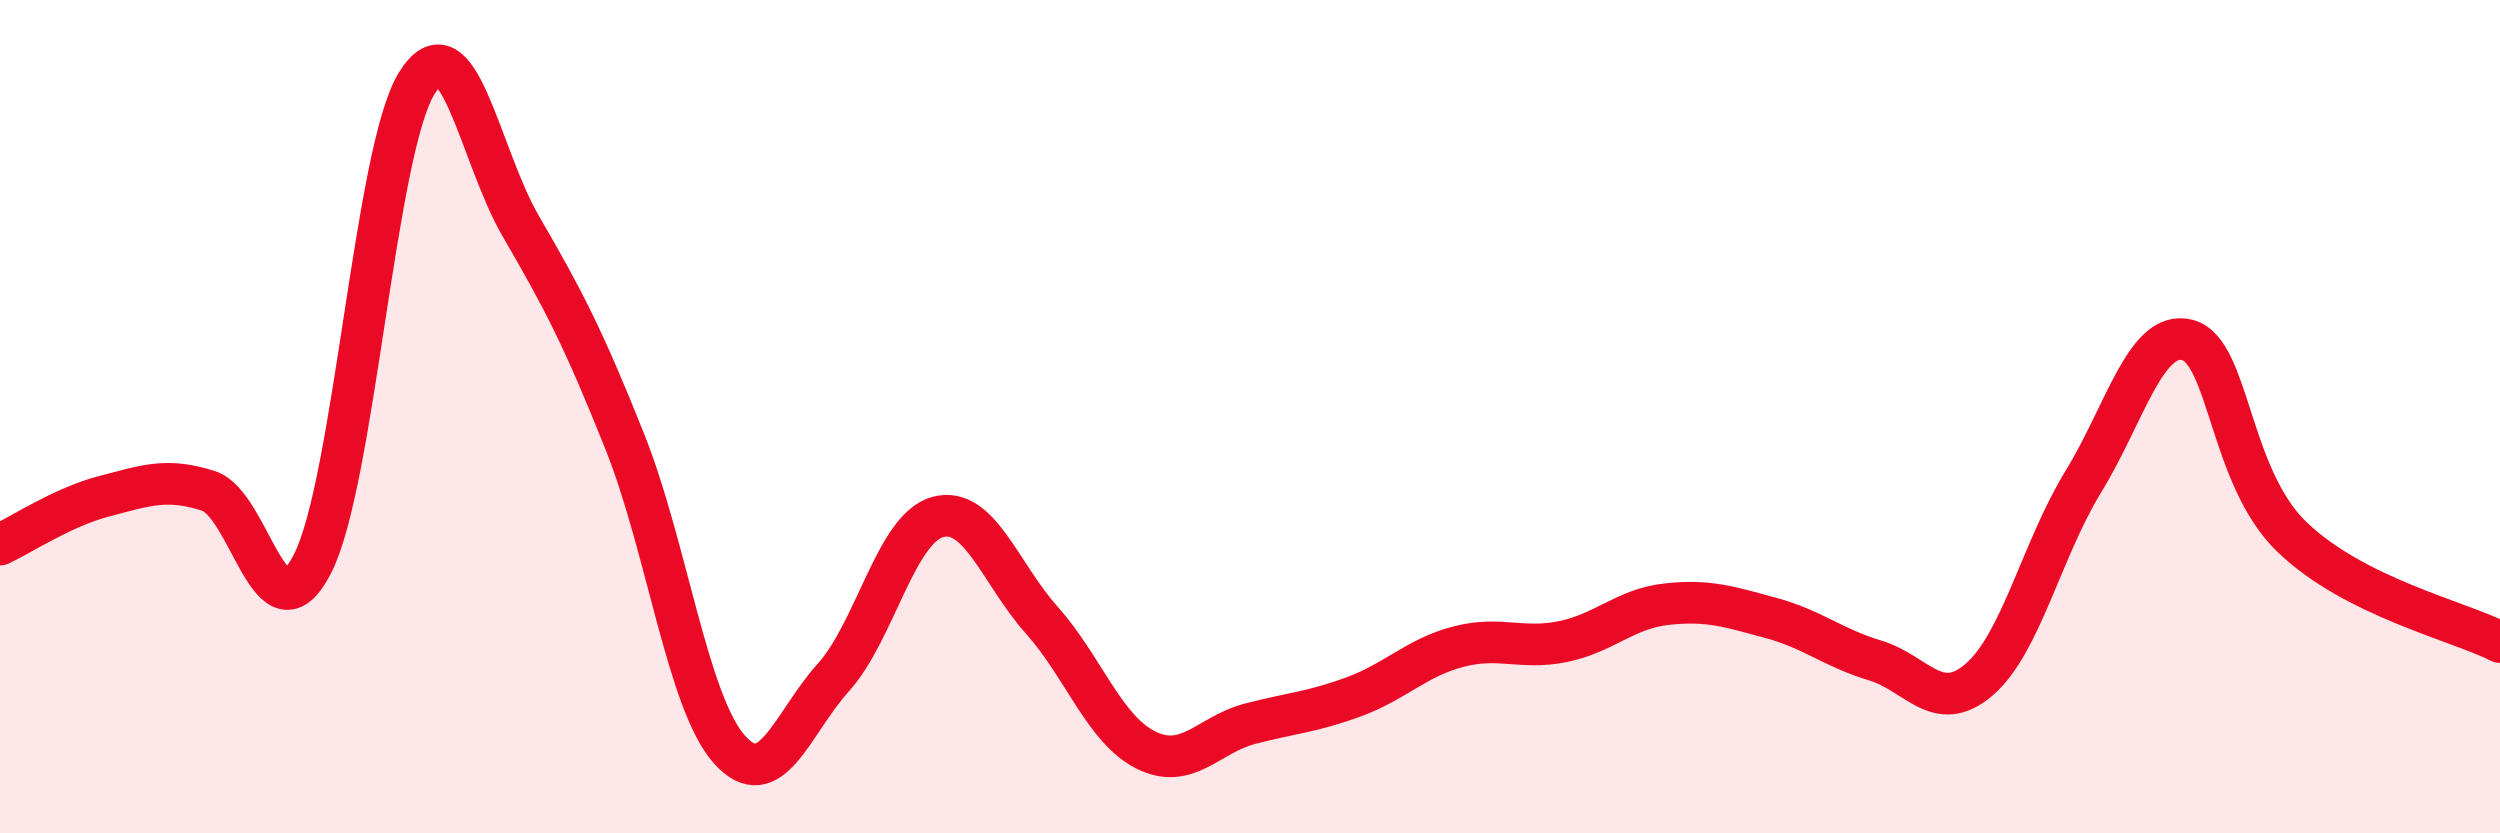
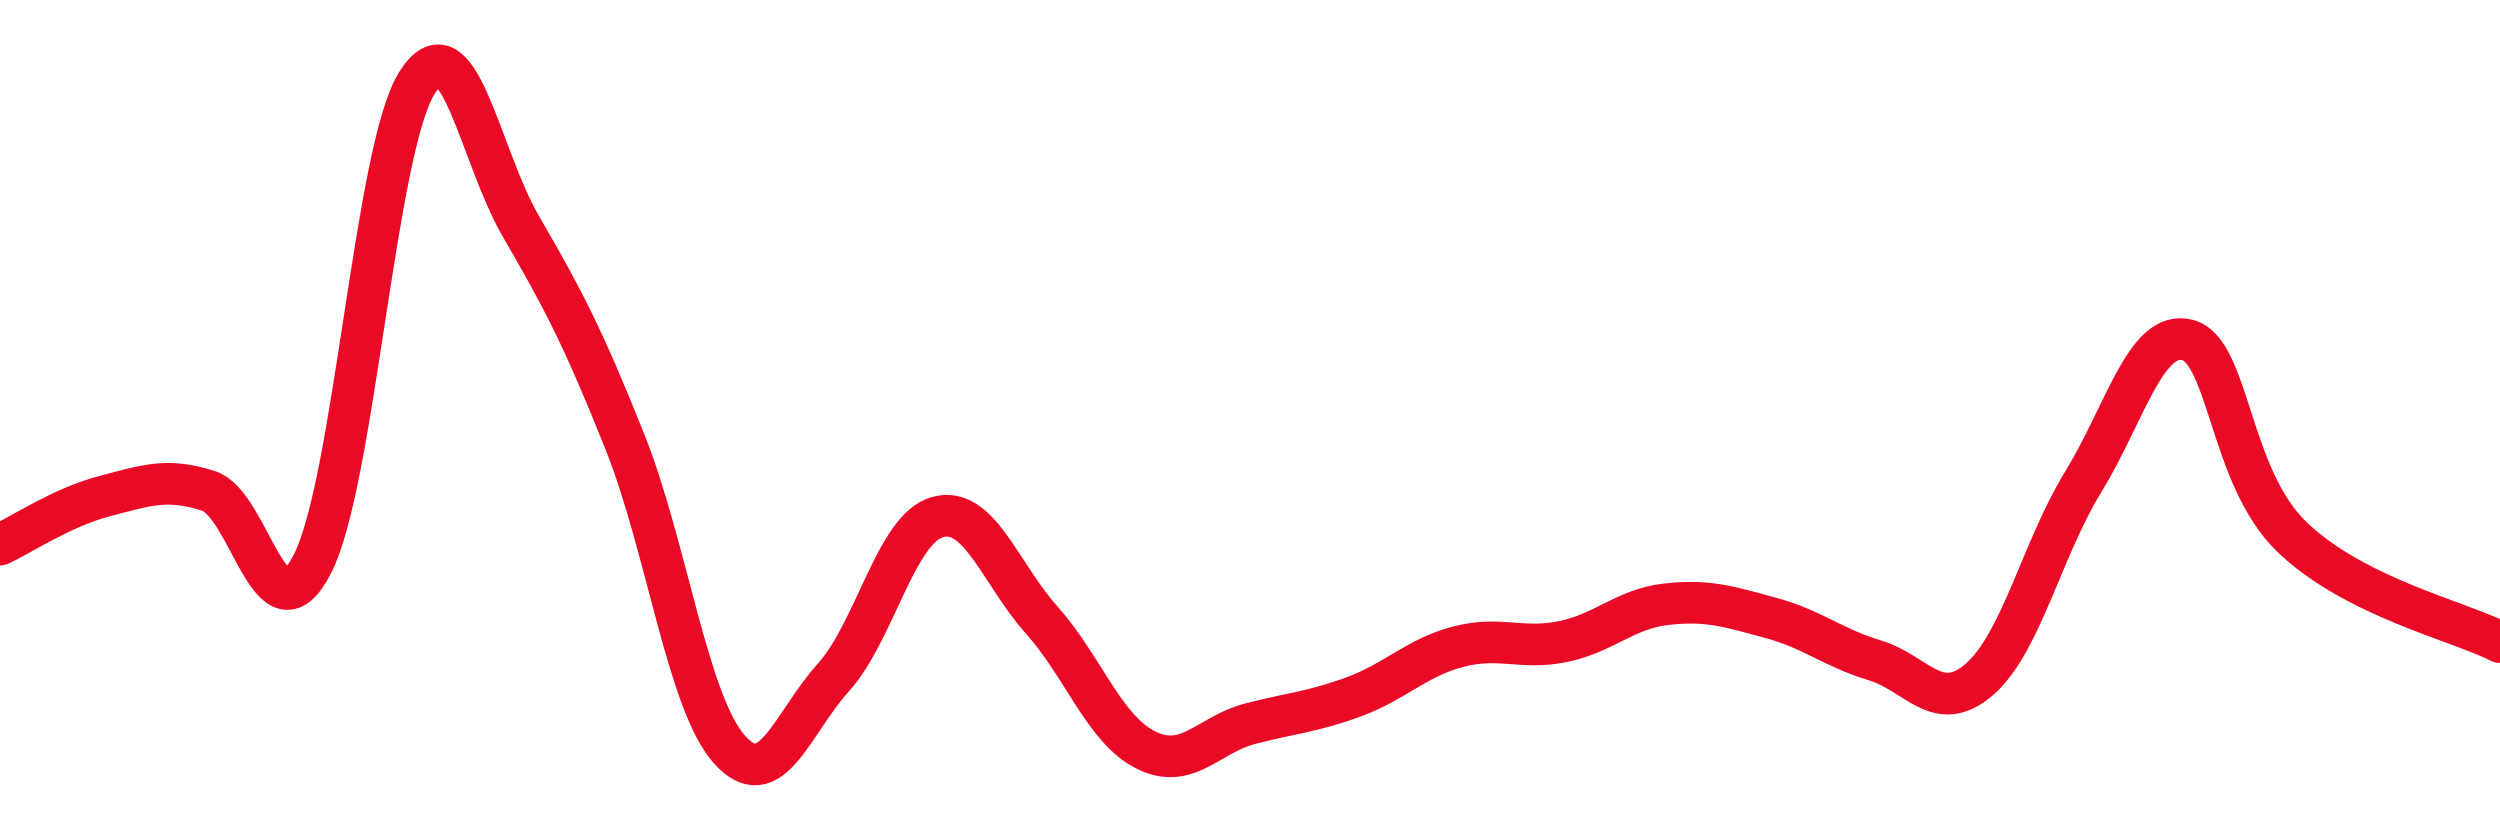
<svg xmlns="http://www.w3.org/2000/svg" width="60" height="20" viewBox="0 0 60 20">
-   <path d="M 0,13.07 C 0.5,12.84 1.5,12.17 2.5,11.91 C 3.5,11.65 4,11.46 5,11.78 C 6,12.1 6.5,15.49 7.5,13.53 C 8.5,11.57 9,3.62 10,2 C 11,0.38 11.5,3.71 12.5,5.43 C 13.5,7.15 14,8.1 15,10.61 C 16,13.12 16.5,16.85 17.5,17.98 C 18.5,19.11 19,17.37 20,16.26 C 21,15.15 21.5,12.69 22.5,12.41 C 23.5,12.13 24,13.76 25,14.88 C 26,16 26.5,17.5 27.5,18 C 28.5,18.5 29,17.63 30,17.37 C 31,17.11 31.5,17.09 32.5,16.72 C 33.5,16.35 34,15.78 35,15.52 C 36,15.26 36.5,15.6 37.5,15.4 C 38.5,15.2 39,14.61 40,14.5 C 41,14.39 41.5,14.56 42.5,14.83 C 43.5,15.1 44,15.55 45,15.85 C 46,16.15 46.5,17.17 47.5,16.31 C 48.5,15.45 49,13.19 50,11.56 C 51,9.93 51.5,7.9 52.5,8.16 C 53.5,8.42 53.5,11.43 55,12.88 C 56.5,14.33 59,14.9 60,15.41L60 20L0 20Z" fill="#EB0A25" opacity="0.1" stroke-linecap="round" stroke-linejoin="round" />
  <path d="M 0,13.07 C 0.5,12.84 1.5,12.17 2.5,11.91 C 3.5,11.65 4,11.46 5,11.78 C 6,12.1 6.5,15.49 7.5,13.53 C 8.5,11.57 9,3.62 10,2 C 11,0.38 11.5,3.71 12.5,5.43 C 13.5,7.15 14,8.1 15,10.61 C 16,13.12 16.5,16.85 17.5,17.98 C 18.5,19.11 19,17.37 20,16.26 C 21,15.15 21.5,12.69 22.5,12.41 C 23.5,12.13 24,13.76 25,14.88 C 26,16 26.5,17.5 27.5,18 C 28.5,18.5 29,17.63 30,17.37 C 31,17.11 31.5,17.09 32.5,16.72 C 33.5,16.35 34,15.78 35,15.52 C 36,15.26 36.5,15.6 37.5,15.4 C 38.5,15.2 39,14.61 40,14.5 C 41,14.39 41.5,14.56 42.5,14.83 C 43.5,15.1 44,15.55 45,15.85 C 46,16.15 46.5,17.17 47.5,16.31 C 48.5,15.45 49,13.19 50,11.56 C 51,9.93 51.5,7.9 52.5,8.16 C 53.5,8.42 53.5,11.43 55,12.88 C 56.5,14.33 59,14.9 60,15.41" stroke="#EB0A25" stroke-width="1" fill="none" stroke-linecap="round" stroke-linejoin="round" />
</svg>